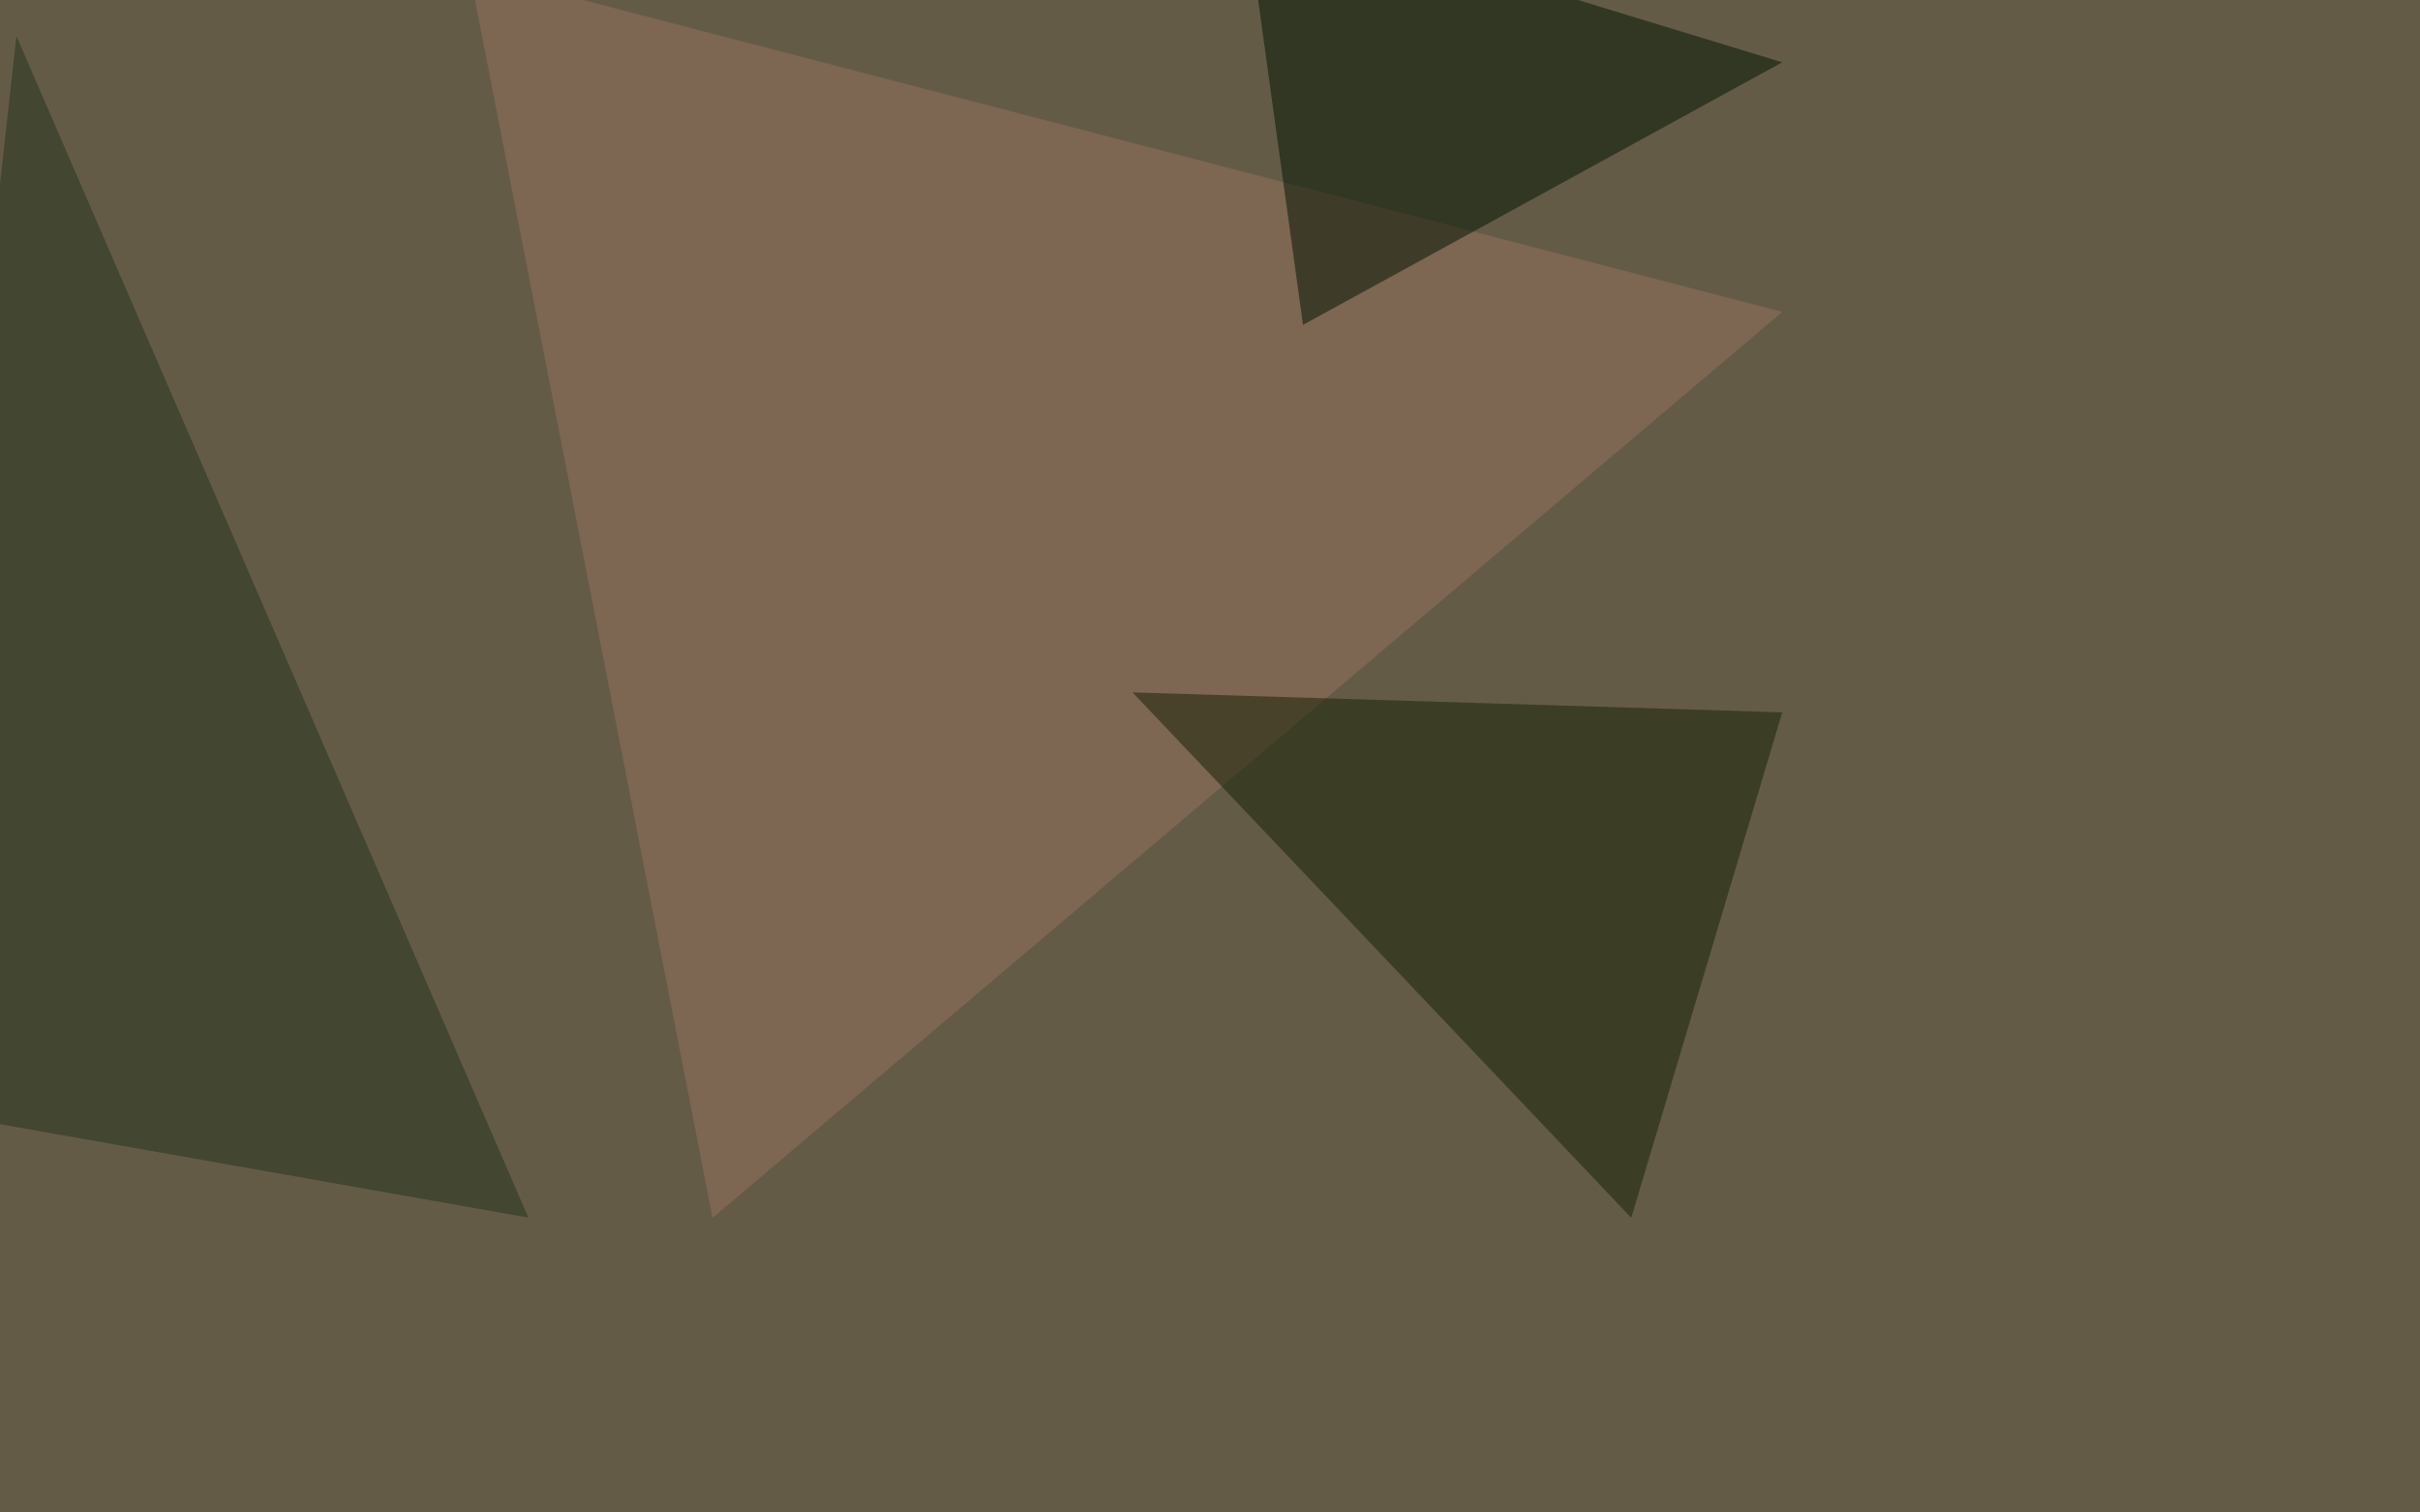
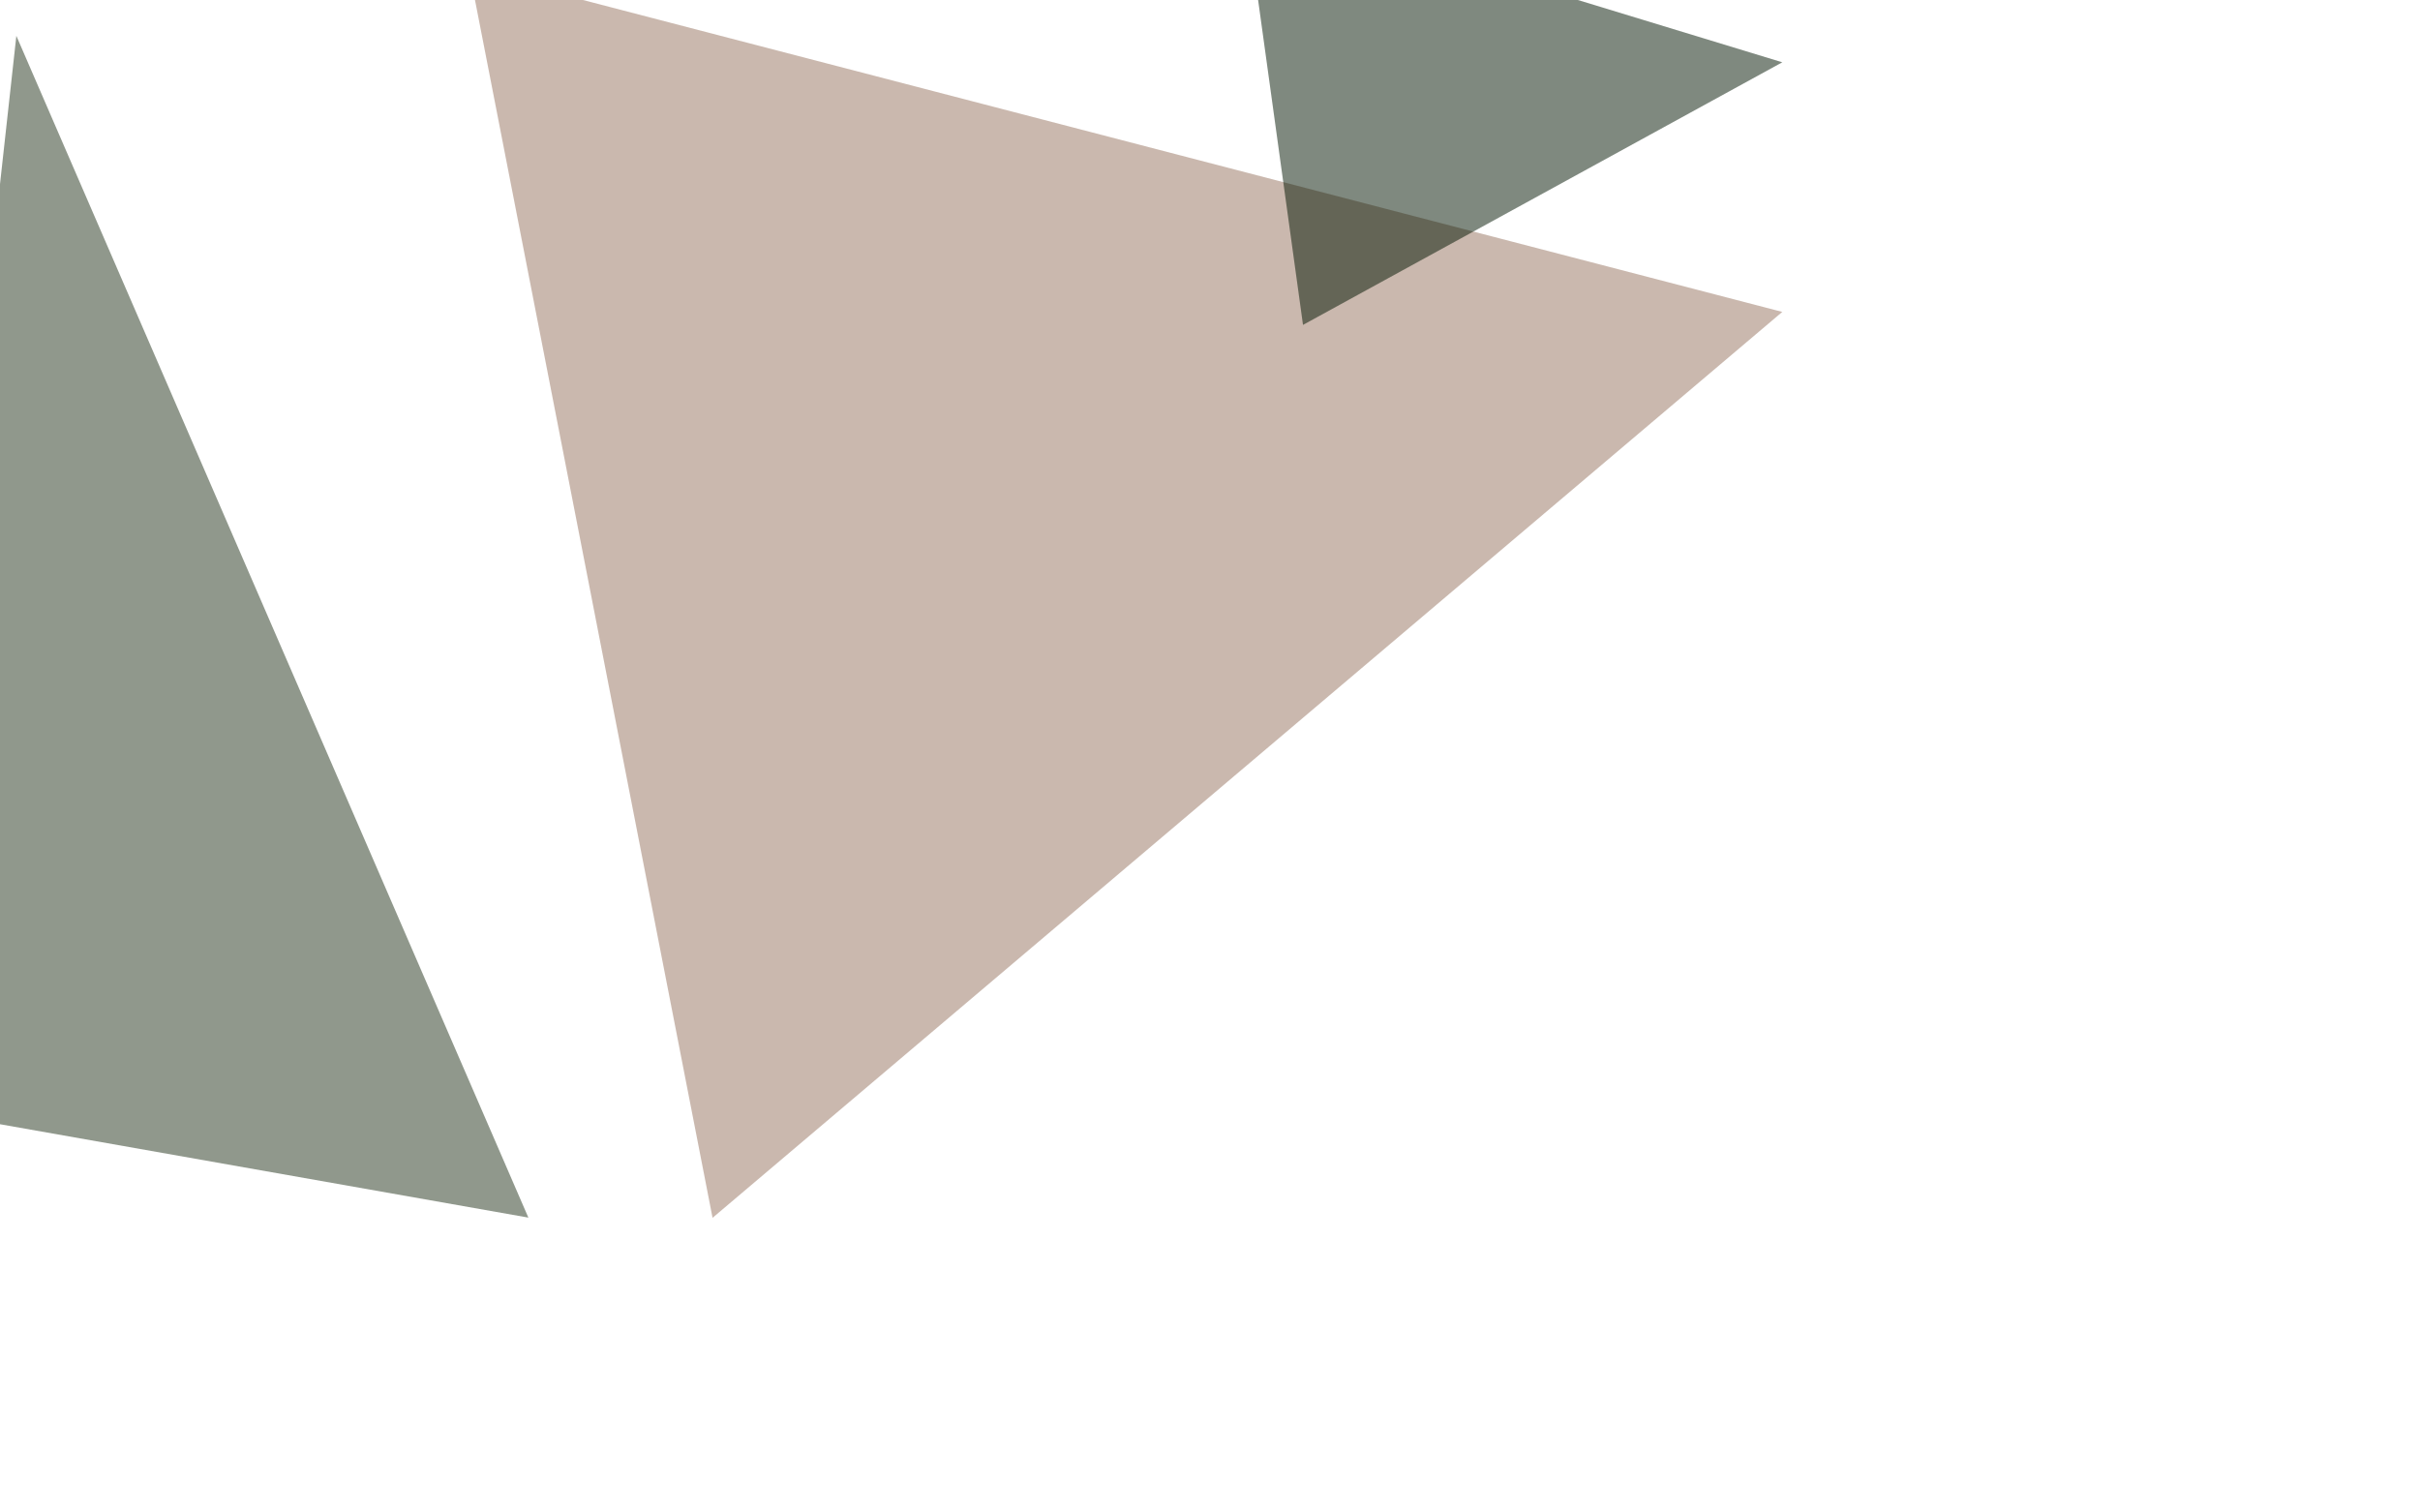
<svg xmlns="http://www.w3.org/2000/svg" width="1080" height="675">
  <filter id="a">
    <feGaussianBlur stdDeviation="55" />
  </filter>
-   <rect width="100%" height="100%" fill="#645b47" />
  <g filter="url(#a)">
    <g fill-opacity=".5">
      <path fill="#97725e" d="M795.4 139.2l-586-152.4L318 543.5z" />
      <path fill="#001400" d="M795.4 27.8L555.2-45.4 581.5 145z" />
      <path fill="#22321a" d="M-45.4 493.7L7.3 16l228.5 527.4z" />
-       <path fill="#152104" d="M505.4 309l290 8.9L728 543.5z" />
+       <path fill="#152104" d="M505.4 309L728 543.5z" />
    </g>
  </g>
</svg>